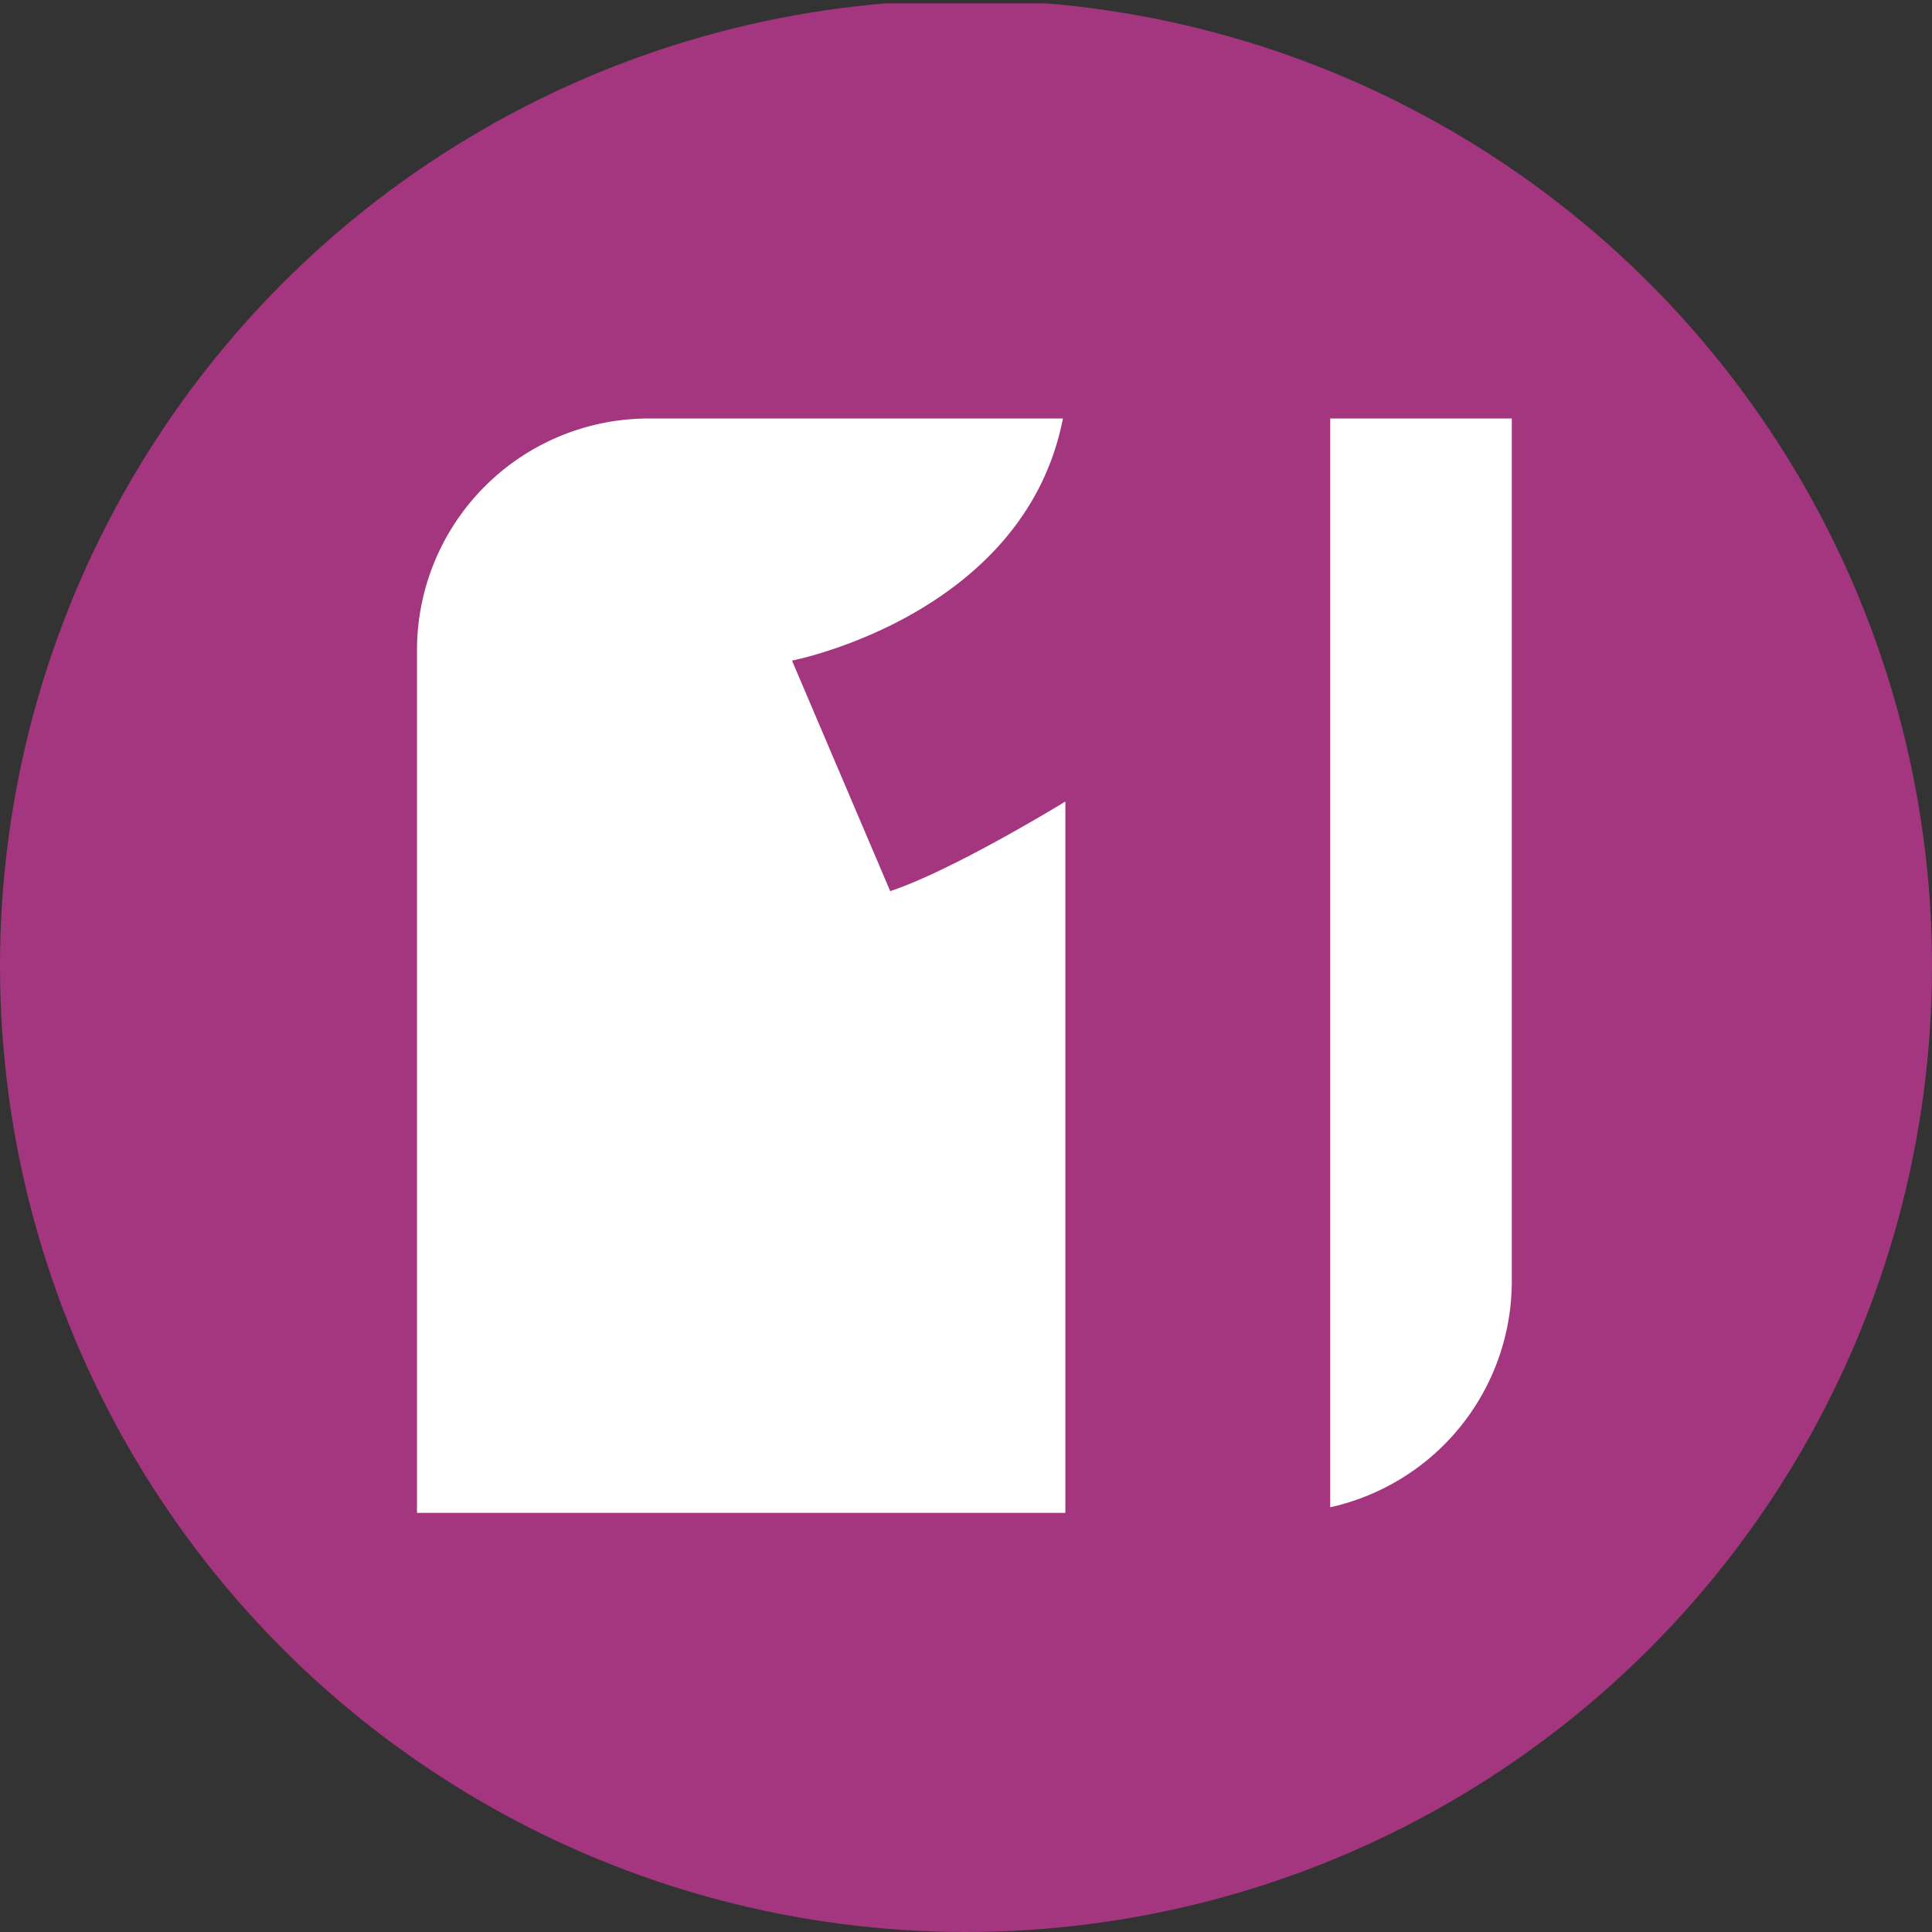
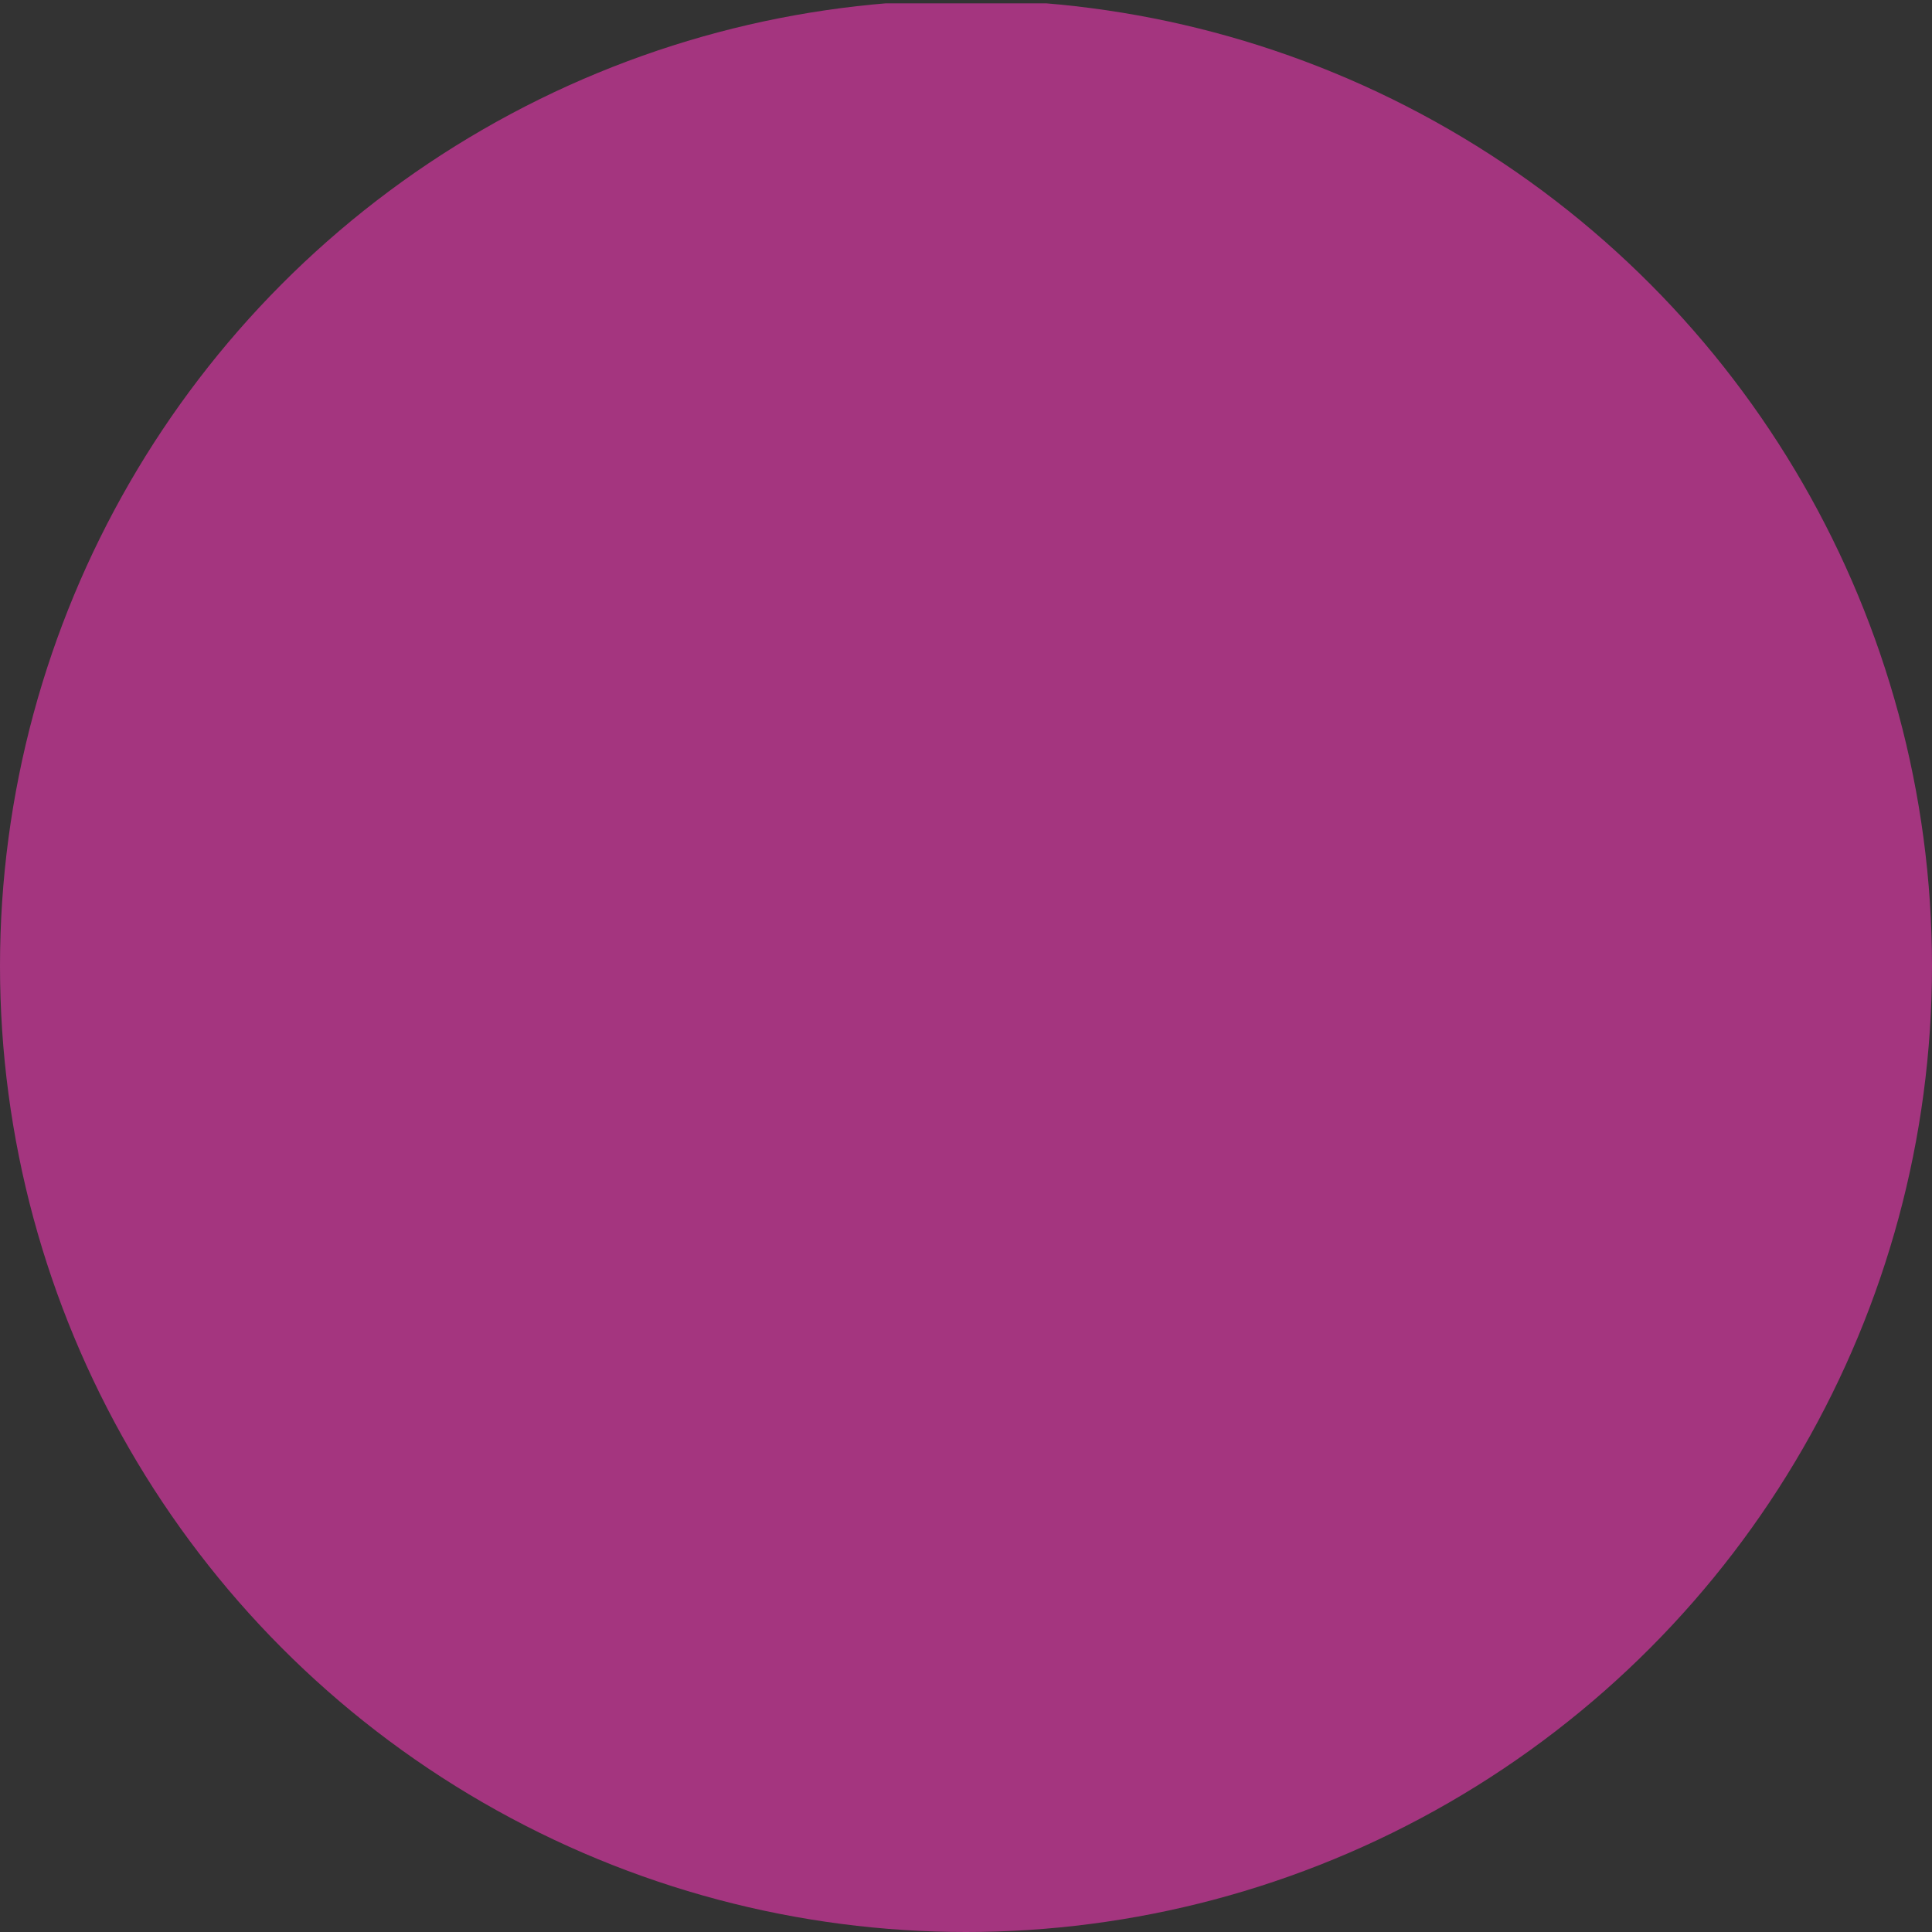
<svg xmlns="http://www.w3.org/2000/svg" viewBox="0 0 300 300" width="300" height="300">
  <rect x="0" y="0" width="300" height="300" fill="#333333" stroke="none" />
  <defs>
    <style>
      .a {
        fill: #a4357f;
      }

      .b {
        fill: #fff;
      }
    </style>
    <clipPath id="bz_circular_clip">
      <circle cx="150.0" cy="150.0" r="150.0" />
    </clipPath>
  </defs>
  <g clip-path="url(#bz_circular_clip)">
    <rect class="a" y="0.52" width="300" height="300" />
-     <path class="b" d="M138.233,138.378,122.982,102.58s36.076-6.982,42.07-37.596H100.726A35.975,35.975,0,0,0,64.75,100.948V234.917H165.429V124.458s-17.25,10.601-27.196,13.92Z" />
-     <path class="b" d="M206.555,64.983V234.051a36.228,36.228,0,0,0,11.211-4.573A35.946,35.946,0,0,0,234.75,198.952V64.983Z" />
  </g>
</svg>